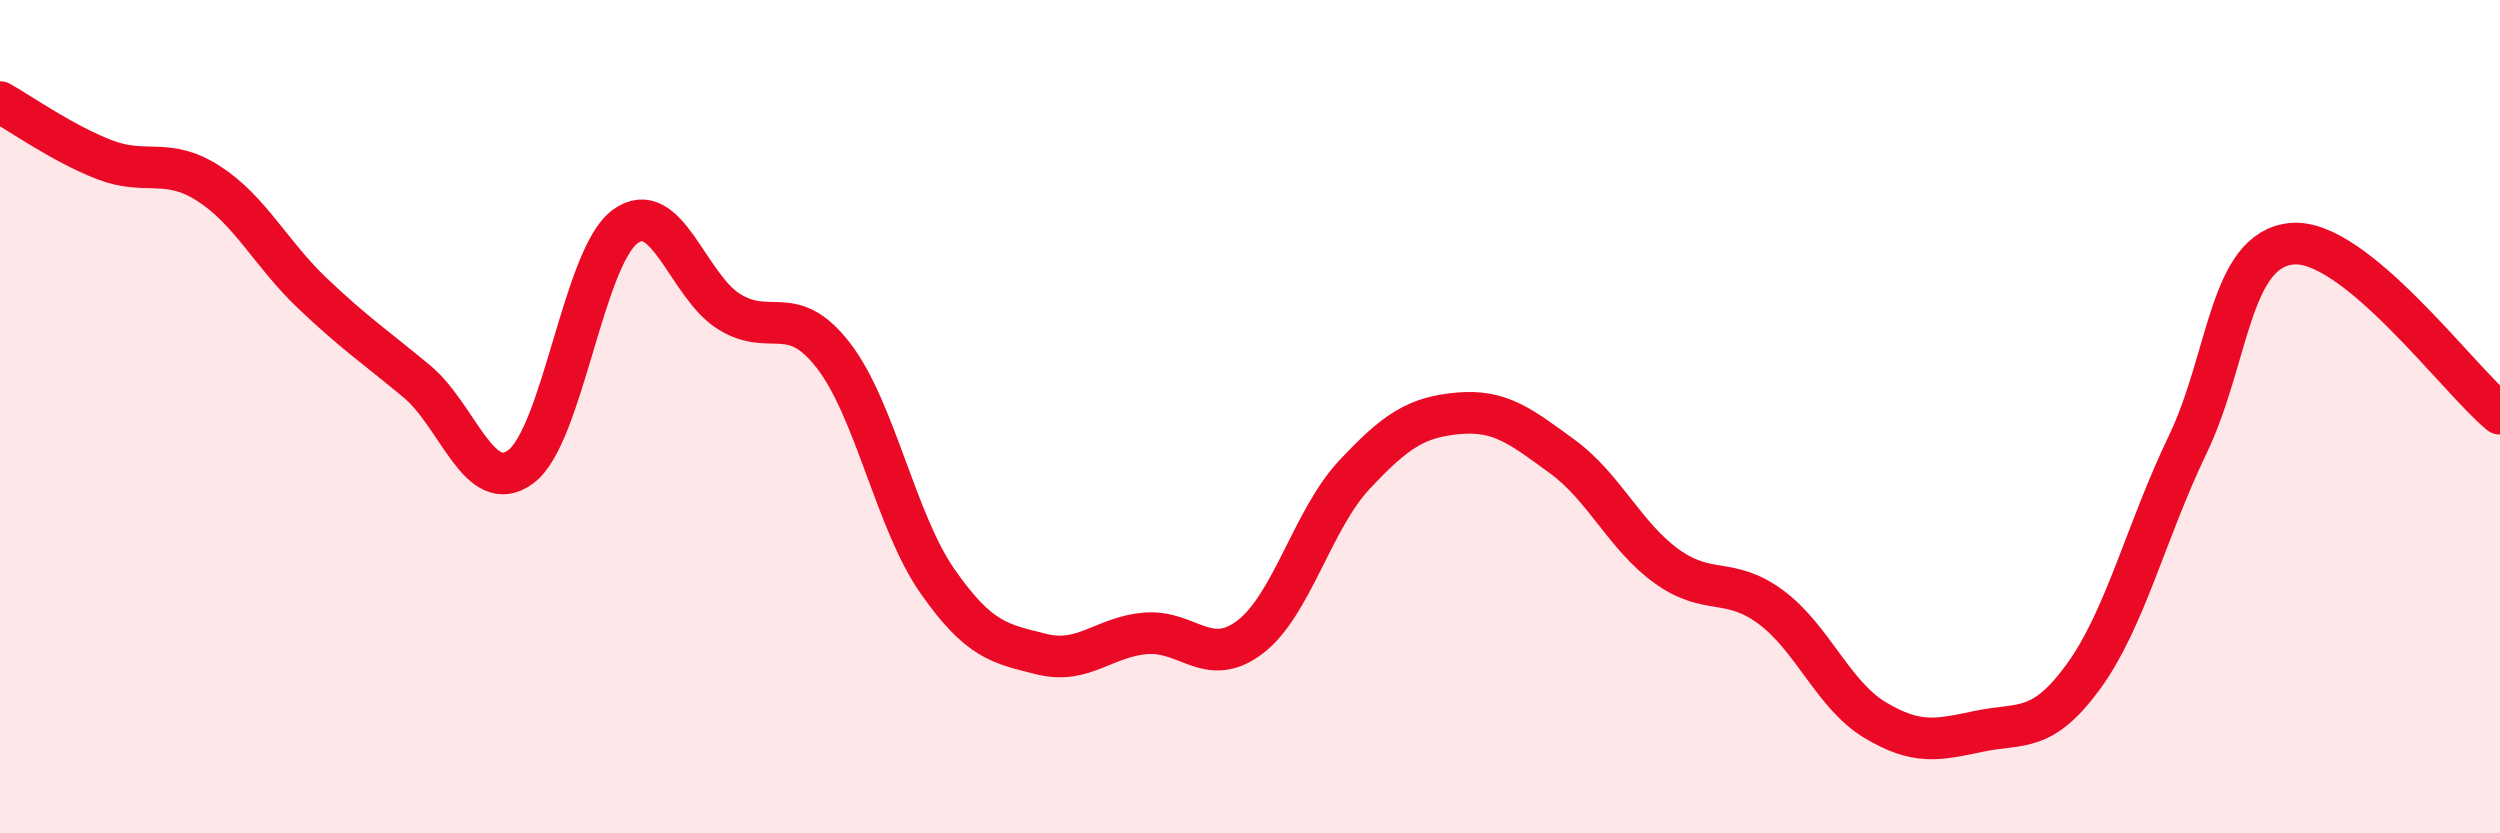
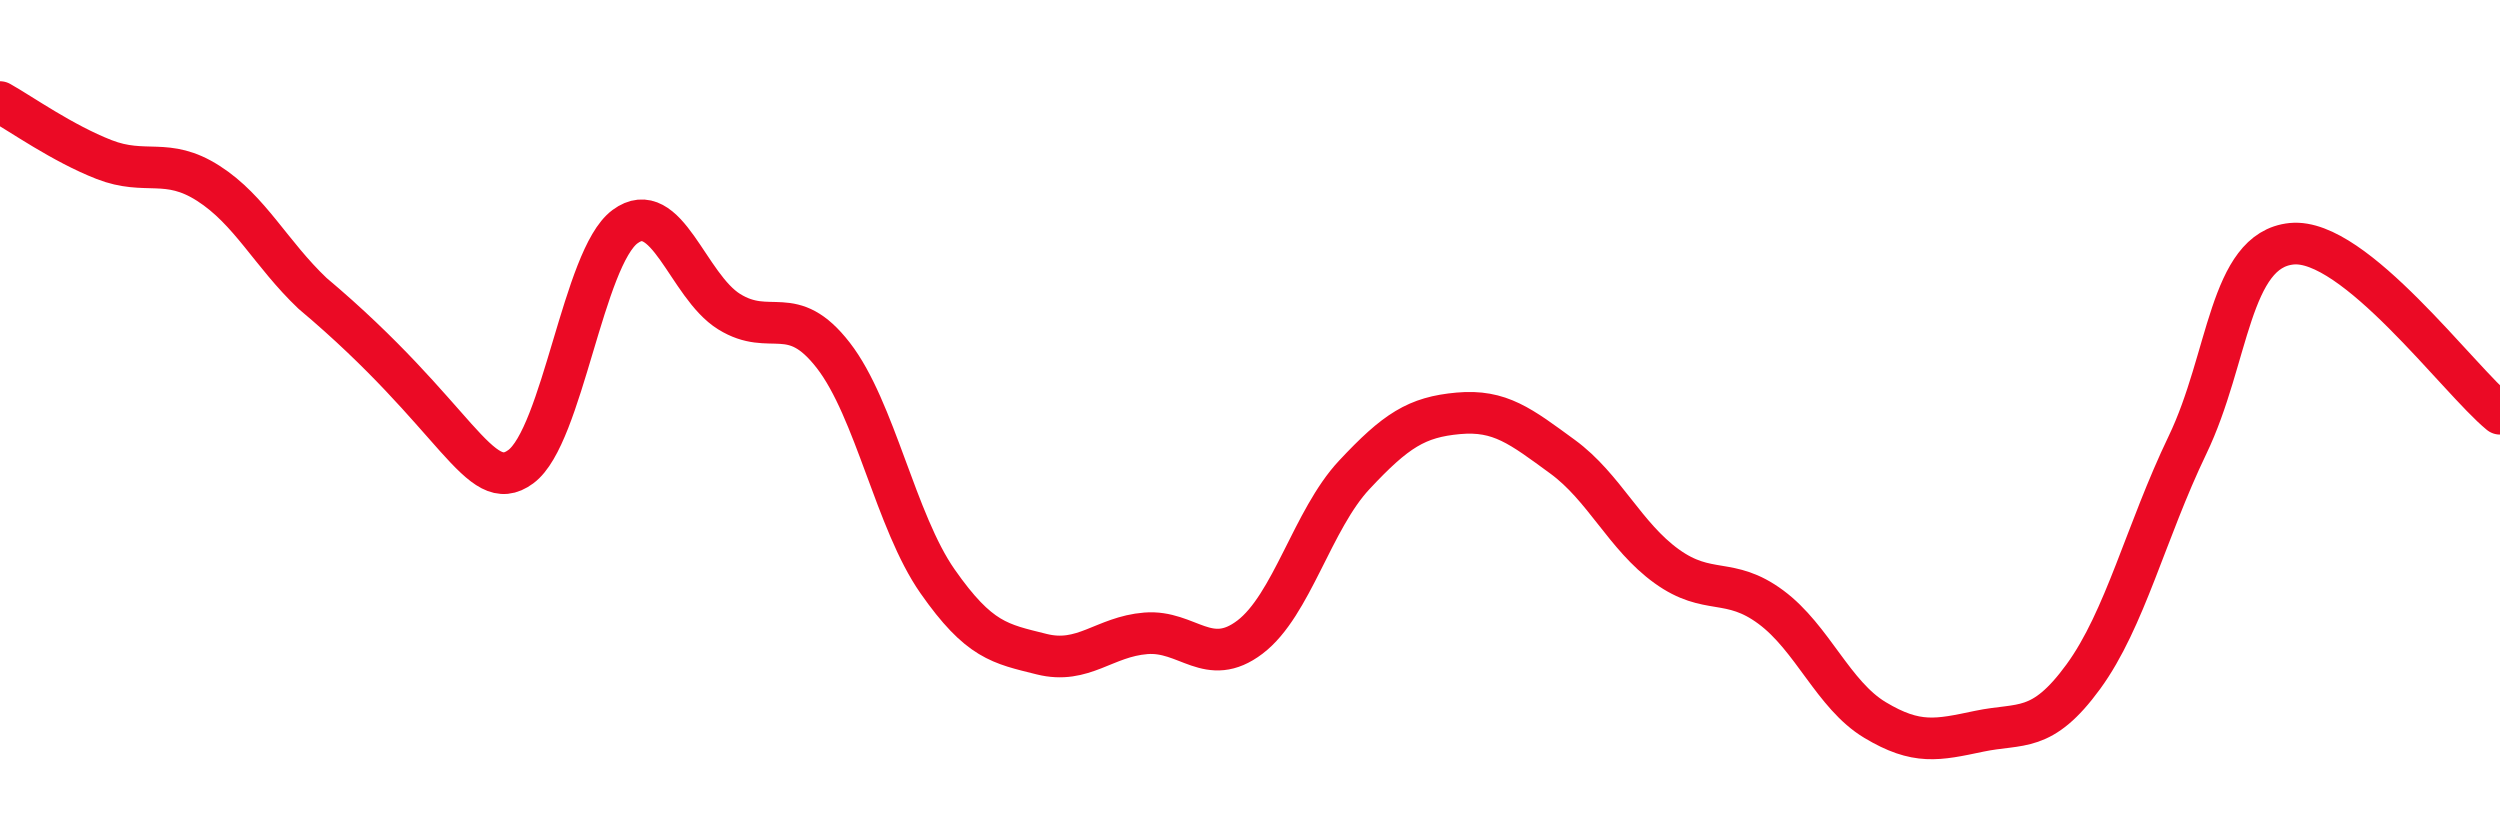
<svg xmlns="http://www.w3.org/2000/svg" width="60" height="20" viewBox="0 0 60 20">
-   <path d="M 0,2.45 C 0.5,2.73 1.5,3.44 2.5,3.83 C 3.5,4.22 4,3.76 5,4.4 C 6,5.04 6.5,6.09 7.5,7.04 C 8.5,7.99 9,8.32 10,9.15 C 11,9.98 11.5,11.94 12.5,11.2 C 13.5,10.46 14,6.18 15,5.44 C 16,4.7 16.5,6.86 17.5,7.48 C 18.5,8.1 19,7.24 20,8.53 C 21,9.82 21.5,12.52 22.5,13.95 C 23.5,15.38 24,15.45 25,15.7 C 26,15.95 26.5,15.28 27.5,15.2 C 28.5,15.12 29,16.05 30,15.29 C 31,14.53 31.5,12.47 32.5,11.4 C 33.5,10.33 34,10.01 35,9.92 C 36,9.83 36.5,10.23 37.5,10.96 C 38.5,11.69 39,12.87 40,13.59 C 41,14.31 41.5,13.83 42.5,14.57 C 43.5,15.31 44,16.68 45,17.28 C 46,17.88 46.5,17.76 47.5,17.55 C 48.5,17.34 49,17.61 50,16.24 C 51,14.87 51.5,12.76 52.5,10.68 C 53.5,8.6 53.5,6 55,5.85 C 56.5,5.7 59,9.11 60,9.93L60 20L0 20Z" fill="#EB0A25" opacity="0.1" stroke-linecap="round" stroke-linejoin="round" />
-   <path d="M 0,2.45 C 0.5,2.73 1.5,3.44 2.5,3.83 C 3.5,4.22 4,3.76 5,4.4 C 6,5.04 6.5,6.09 7.5,7.04 C 8.5,7.99 9,8.32 10,9.15 C 11,9.98 11.5,11.94 12.5,11.2 C 13.5,10.46 14,6.18 15,5.44 C 16,4.7 16.5,6.86 17.5,7.48 C 18.5,8.1 19,7.24 20,8.53 C 21,9.82 21.5,12.52 22.5,13.95 C 23.5,15.38 24,15.45 25,15.7 C 26,15.95 26.5,15.28 27.5,15.2 C 28.5,15.12 29,16.05 30,15.29 C 31,14.53 31.5,12.47 32.5,11.4 C 33.5,10.33 34,10.01 35,9.92 C 36,9.83 36.5,10.23 37.5,10.96 C 38.5,11.69 39,12.87 40,13.59 C 41,14.31 41.5,13.83 42.5,14.57 C 43.5,15.31 44,16.68 45,17.28 C 46,17.88 46.5,17.76 47.5,17.55 C 48.5,17.34 49,17.61 50,16.24 C 51,14.87 51.5,12.76 52.5,10.68 C 53.5,8.6 53.5,6 55,5.85 C 56.5,5.7 59,9.11 60,9.93" stroke="#EB0A25" stroke-width="1" fill="none" stroke-linecap="round" stroke-linejoin="round" />
+   <path d="M 0,2.45 C 0.5,2.73 1.5,3.44 2.5,3.83 C 3.5,4.22 4,3.76 5,4.4 C 6,5.04 6.5,6.09 7.5,7.04 C 11,9.98 11.5,11.94 12.5,11.2 C 13.5,10.46 14,6.18 15,5.44 C 16,4.7 16.5,6.86 17.5,7.48 C 18.5,8.1 19,7.24 20,8.53 C 21,9.82 21.5,12.52 22.5,13.95 C 23.5,15.38 24,15.45 25,15.7 C 26,15.95 26.5,15.28 27.5,15.2 C 28.5,15.12 29,16.05 30,15.29 C 31,14.53 31.5,12.47 32.5,11.4 C 33.5,10.33 34,10.01 35,9.92 C 36,9.83 36.5,10.23 37.5,10.96 C 38.5,11.69 39,12.87 40,13.59 C 41,14.31 41.5,13.83 42.5,14.57 C 43.5,15.31 44,16.68 45,17.28 C 46,17.88 46.5,17.76 47.5,17.55 C 48.5,17.34 49,17.61 50,16.24 C 51,14.87 51.5,12.76 52.5,10.68 C 53.5,8.6 53.5,6 55,5.85 C 56.5,5.7 59,9.11 60,9.93" stroke="#EB0A25" stroke-width="1" fill="none" stroke-linecap="round" stroke-linejoin="round" />
</svg>